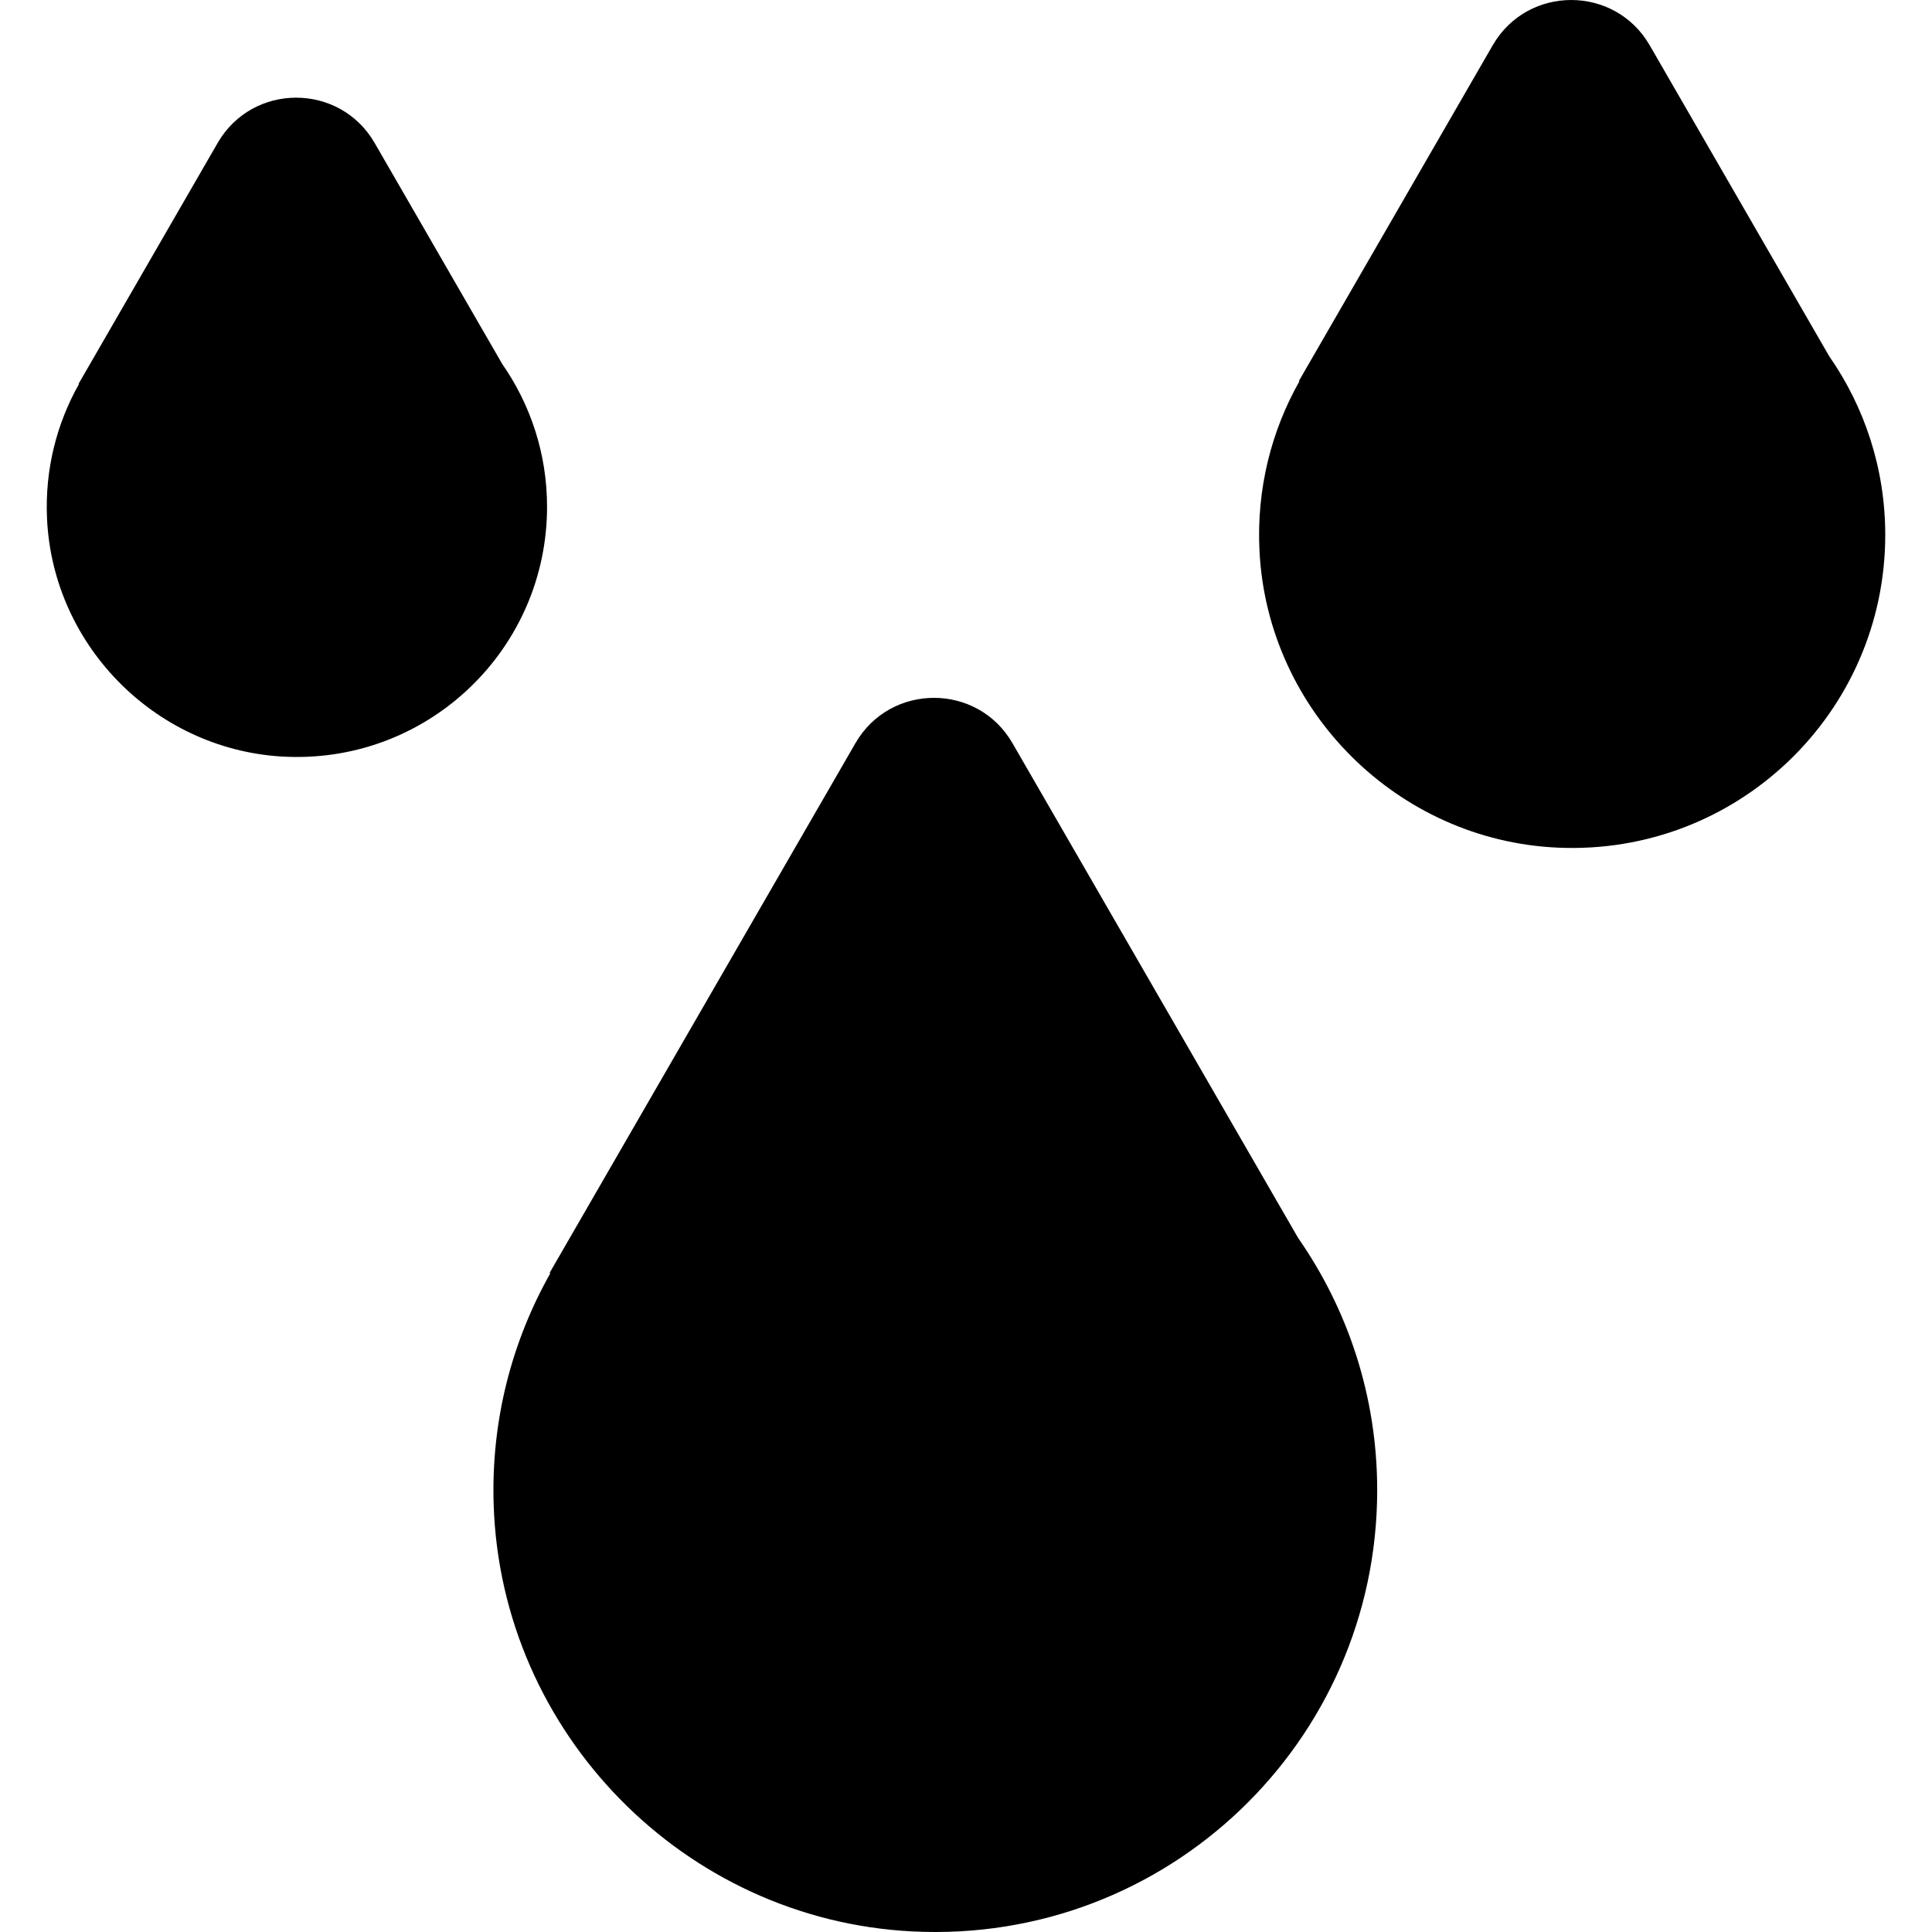
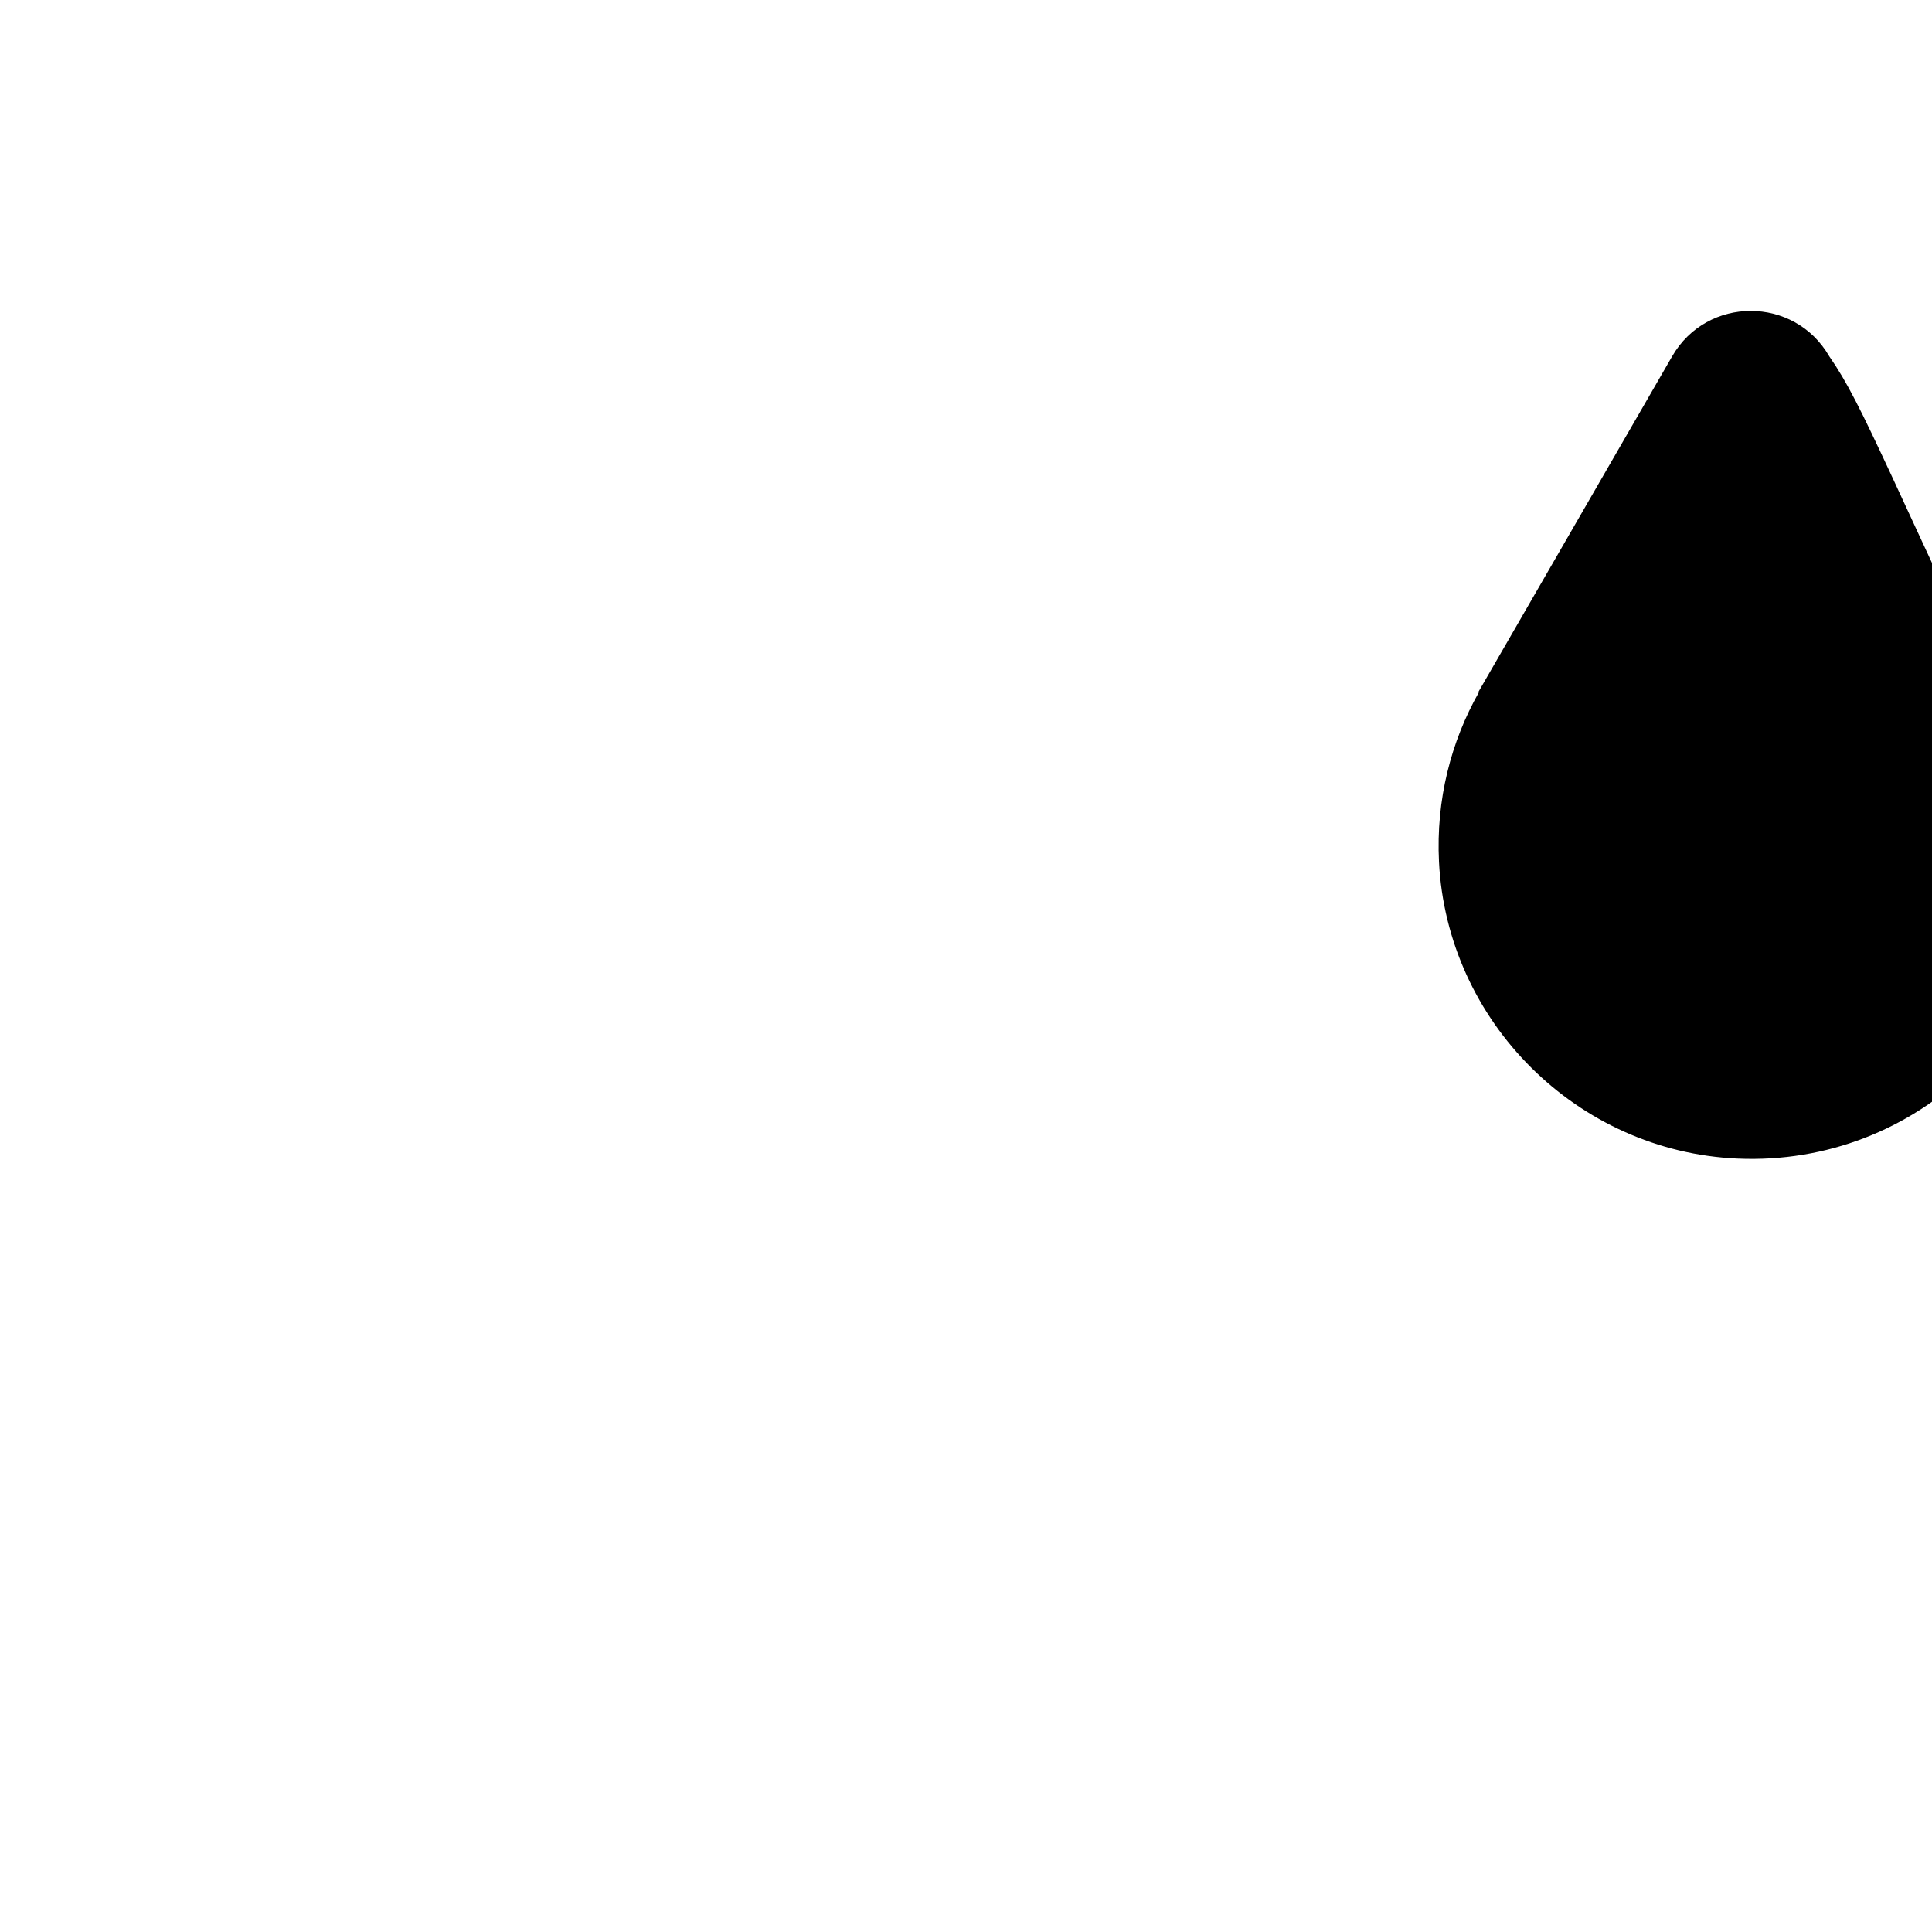
<svg xmlns="http://www.w3.org/2000/svg" fill="#000000" height="800px" width="800px" version="1.1" id="Layer_1" viewBox="0 0 512 512" xml:space="preserve">
  <g>
    <g>
      <g>
-         <path d="M133.116,96.491L99.29,37.899c-9.249-16.02-32.372-16.02-41.621,0l-36.867,63.857h0.141     c-5.908,10.451-9.074,22.654-8.483,35.643c1.559,34.21,29.555,61.933,63.779,63.164c37.728,1.356,68.736-28.824,68.736-66.251     C144.976,120.248,140.584,107.22,133.116,96.491z" />
-         <path d="M484.766,94.416l-47.571-82.401c-9.249-16.02-32.372-16.02-41.621,0l-51.377,88.99h0.177     c-7.442,13.165-11.412,28.554-10.601,44.936c2.098,42.452,36.637,76.818,79.1,78.696c47.537,2.104,86.737-35.812,86.737-82.887     C499.609,124.151,494.114,107.842,484.766,94.416z" />
-         <path d="M268.317,196.952c-9.249-16.02-32.372-16.02-41.621,0l-81.076,140.43h0.252c-10.19,18.023-15.762,38.999-15.048,61.335     c1.937,60.503,50.445,110.039,110.902,113.126c67.468,3.446,123.245-50.235,123.245-116.953c0-24.838-7.754-47.858-20.949-66.809     L268.317,196.952z" />
+         <path d="M484.766,94.416c-9.249-16.02-32.372-16.02-41.621,0l-51.377,88.99h0.177     c-7.442,13.165-11.412,28.554-10.601,44.936c2.098,42.452,36.637,76.818,79.1,78.696c47.537,2.104,86.737-35.812,86.737-82.887     C499.609,124.151,494.114,107.842,484.766,94.416z" />
      </g>
    </g>
  </g>
</svg>